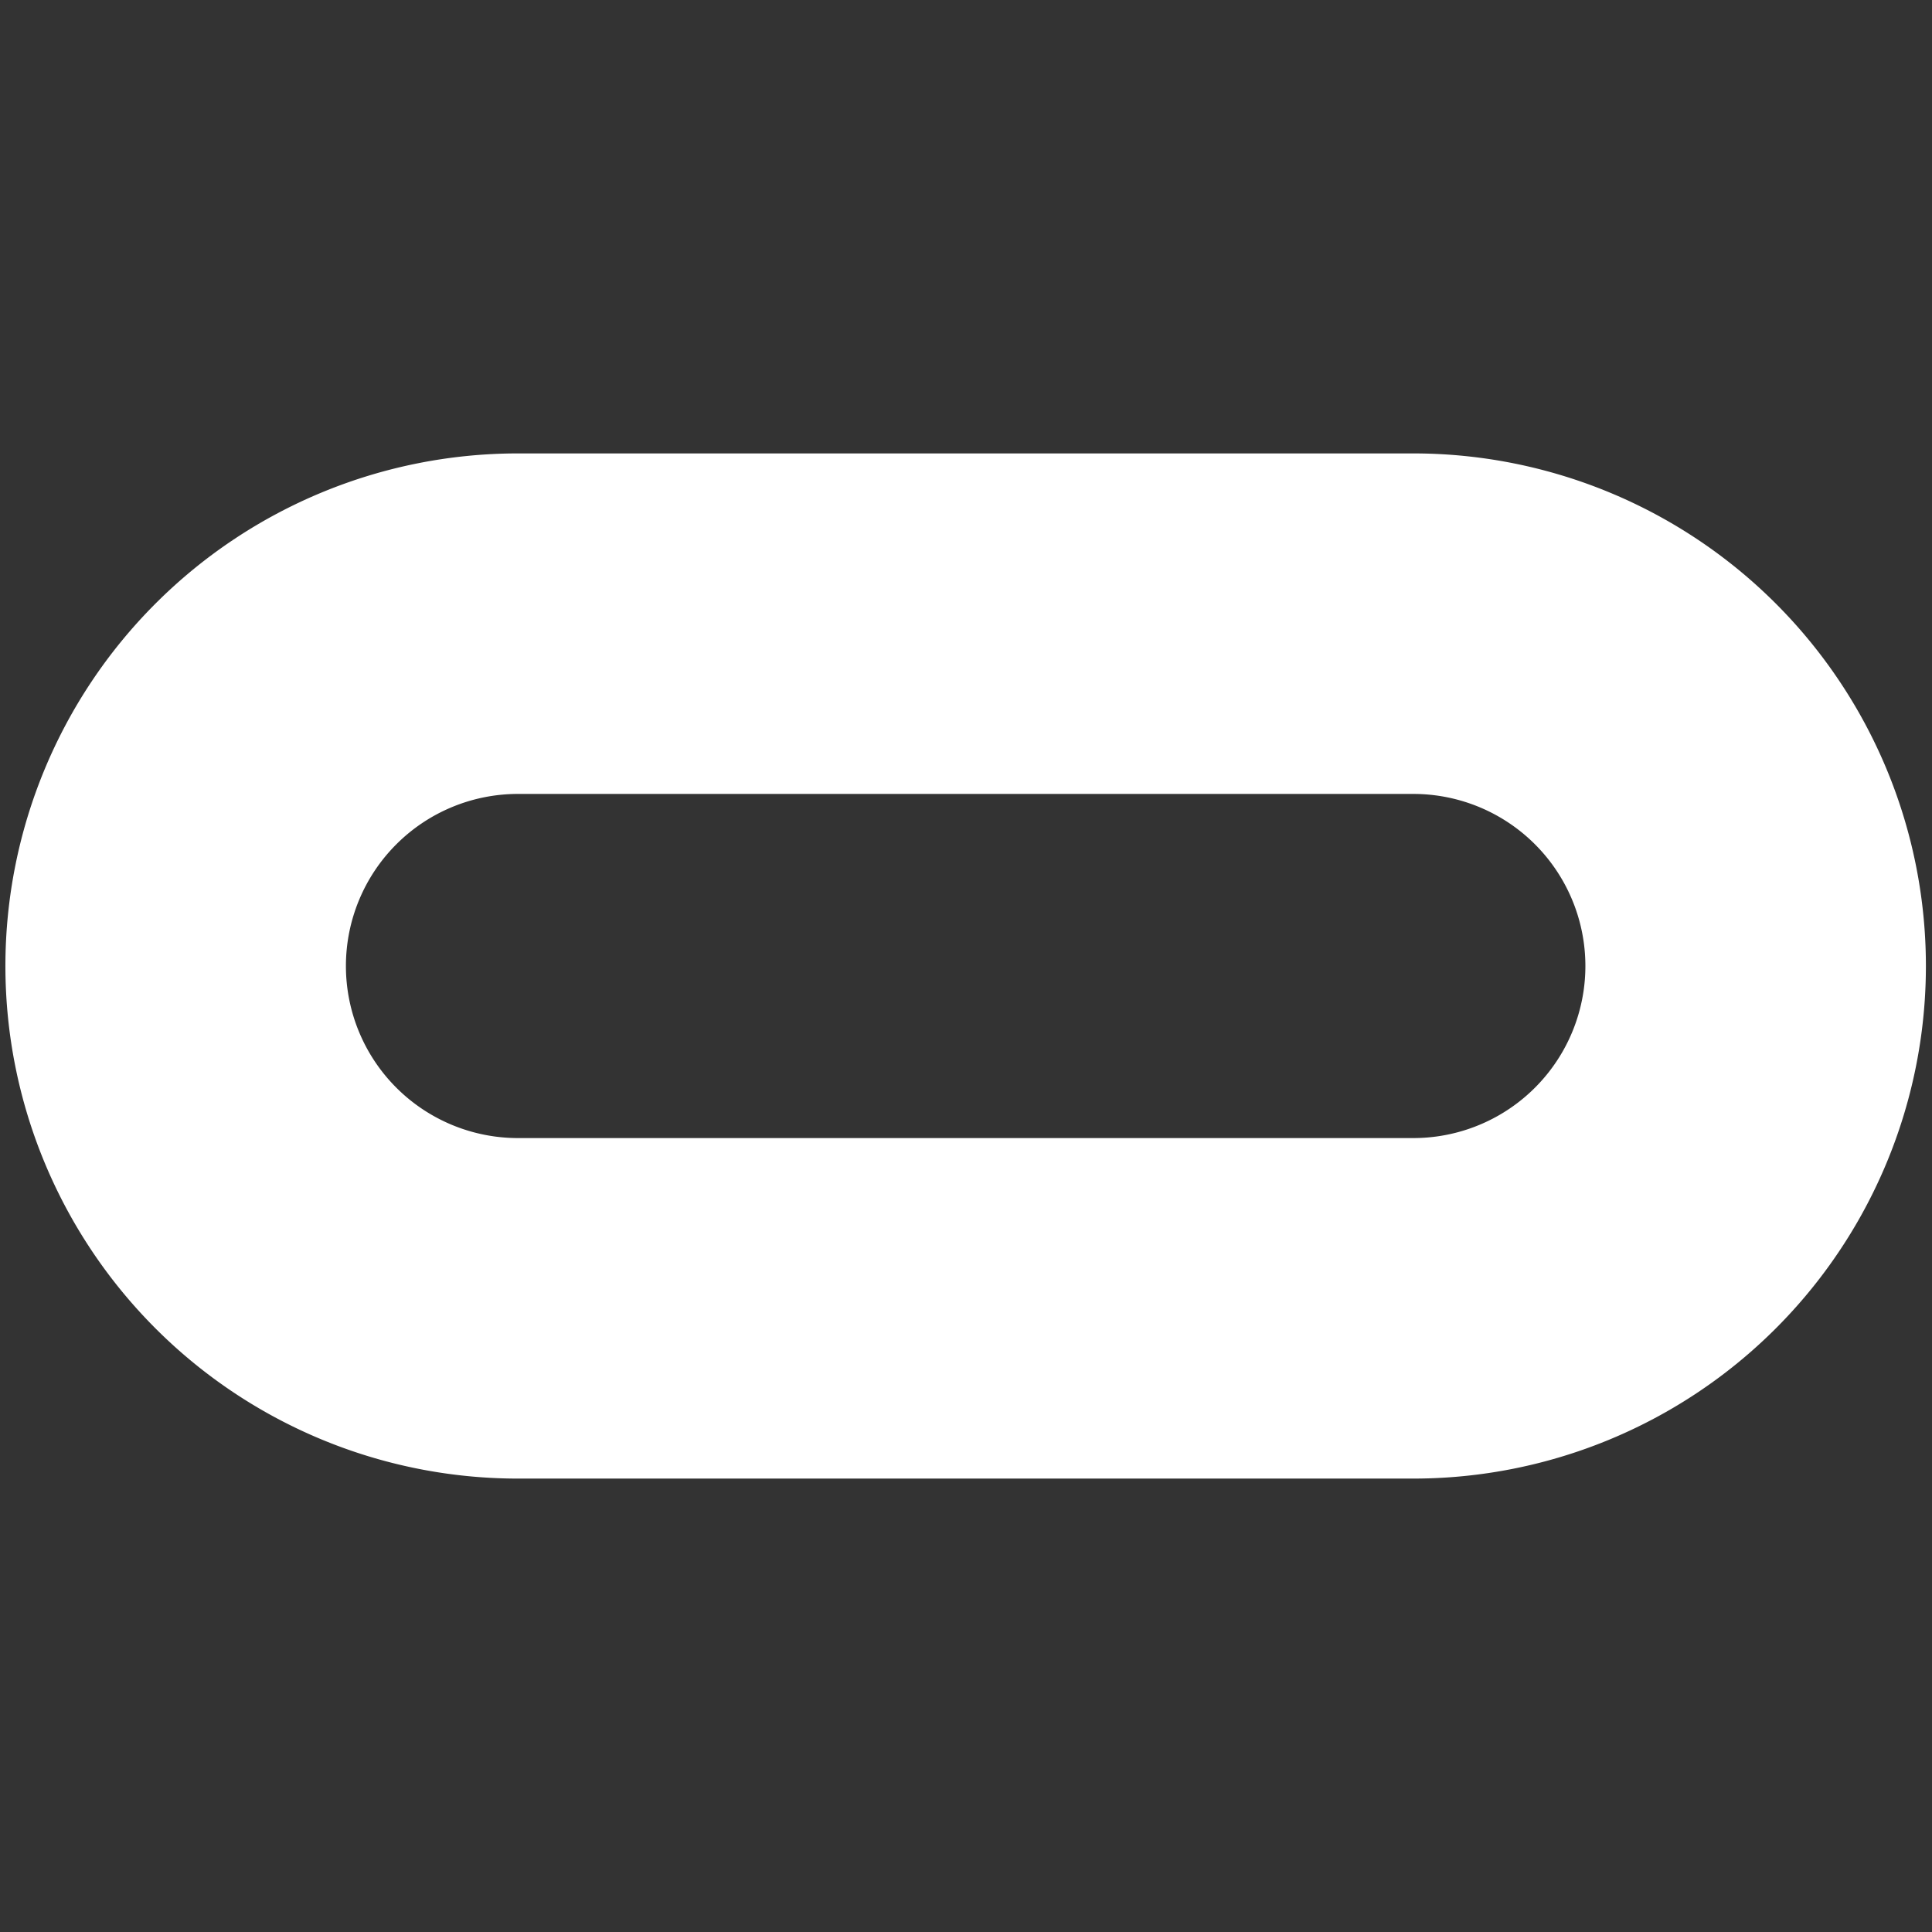
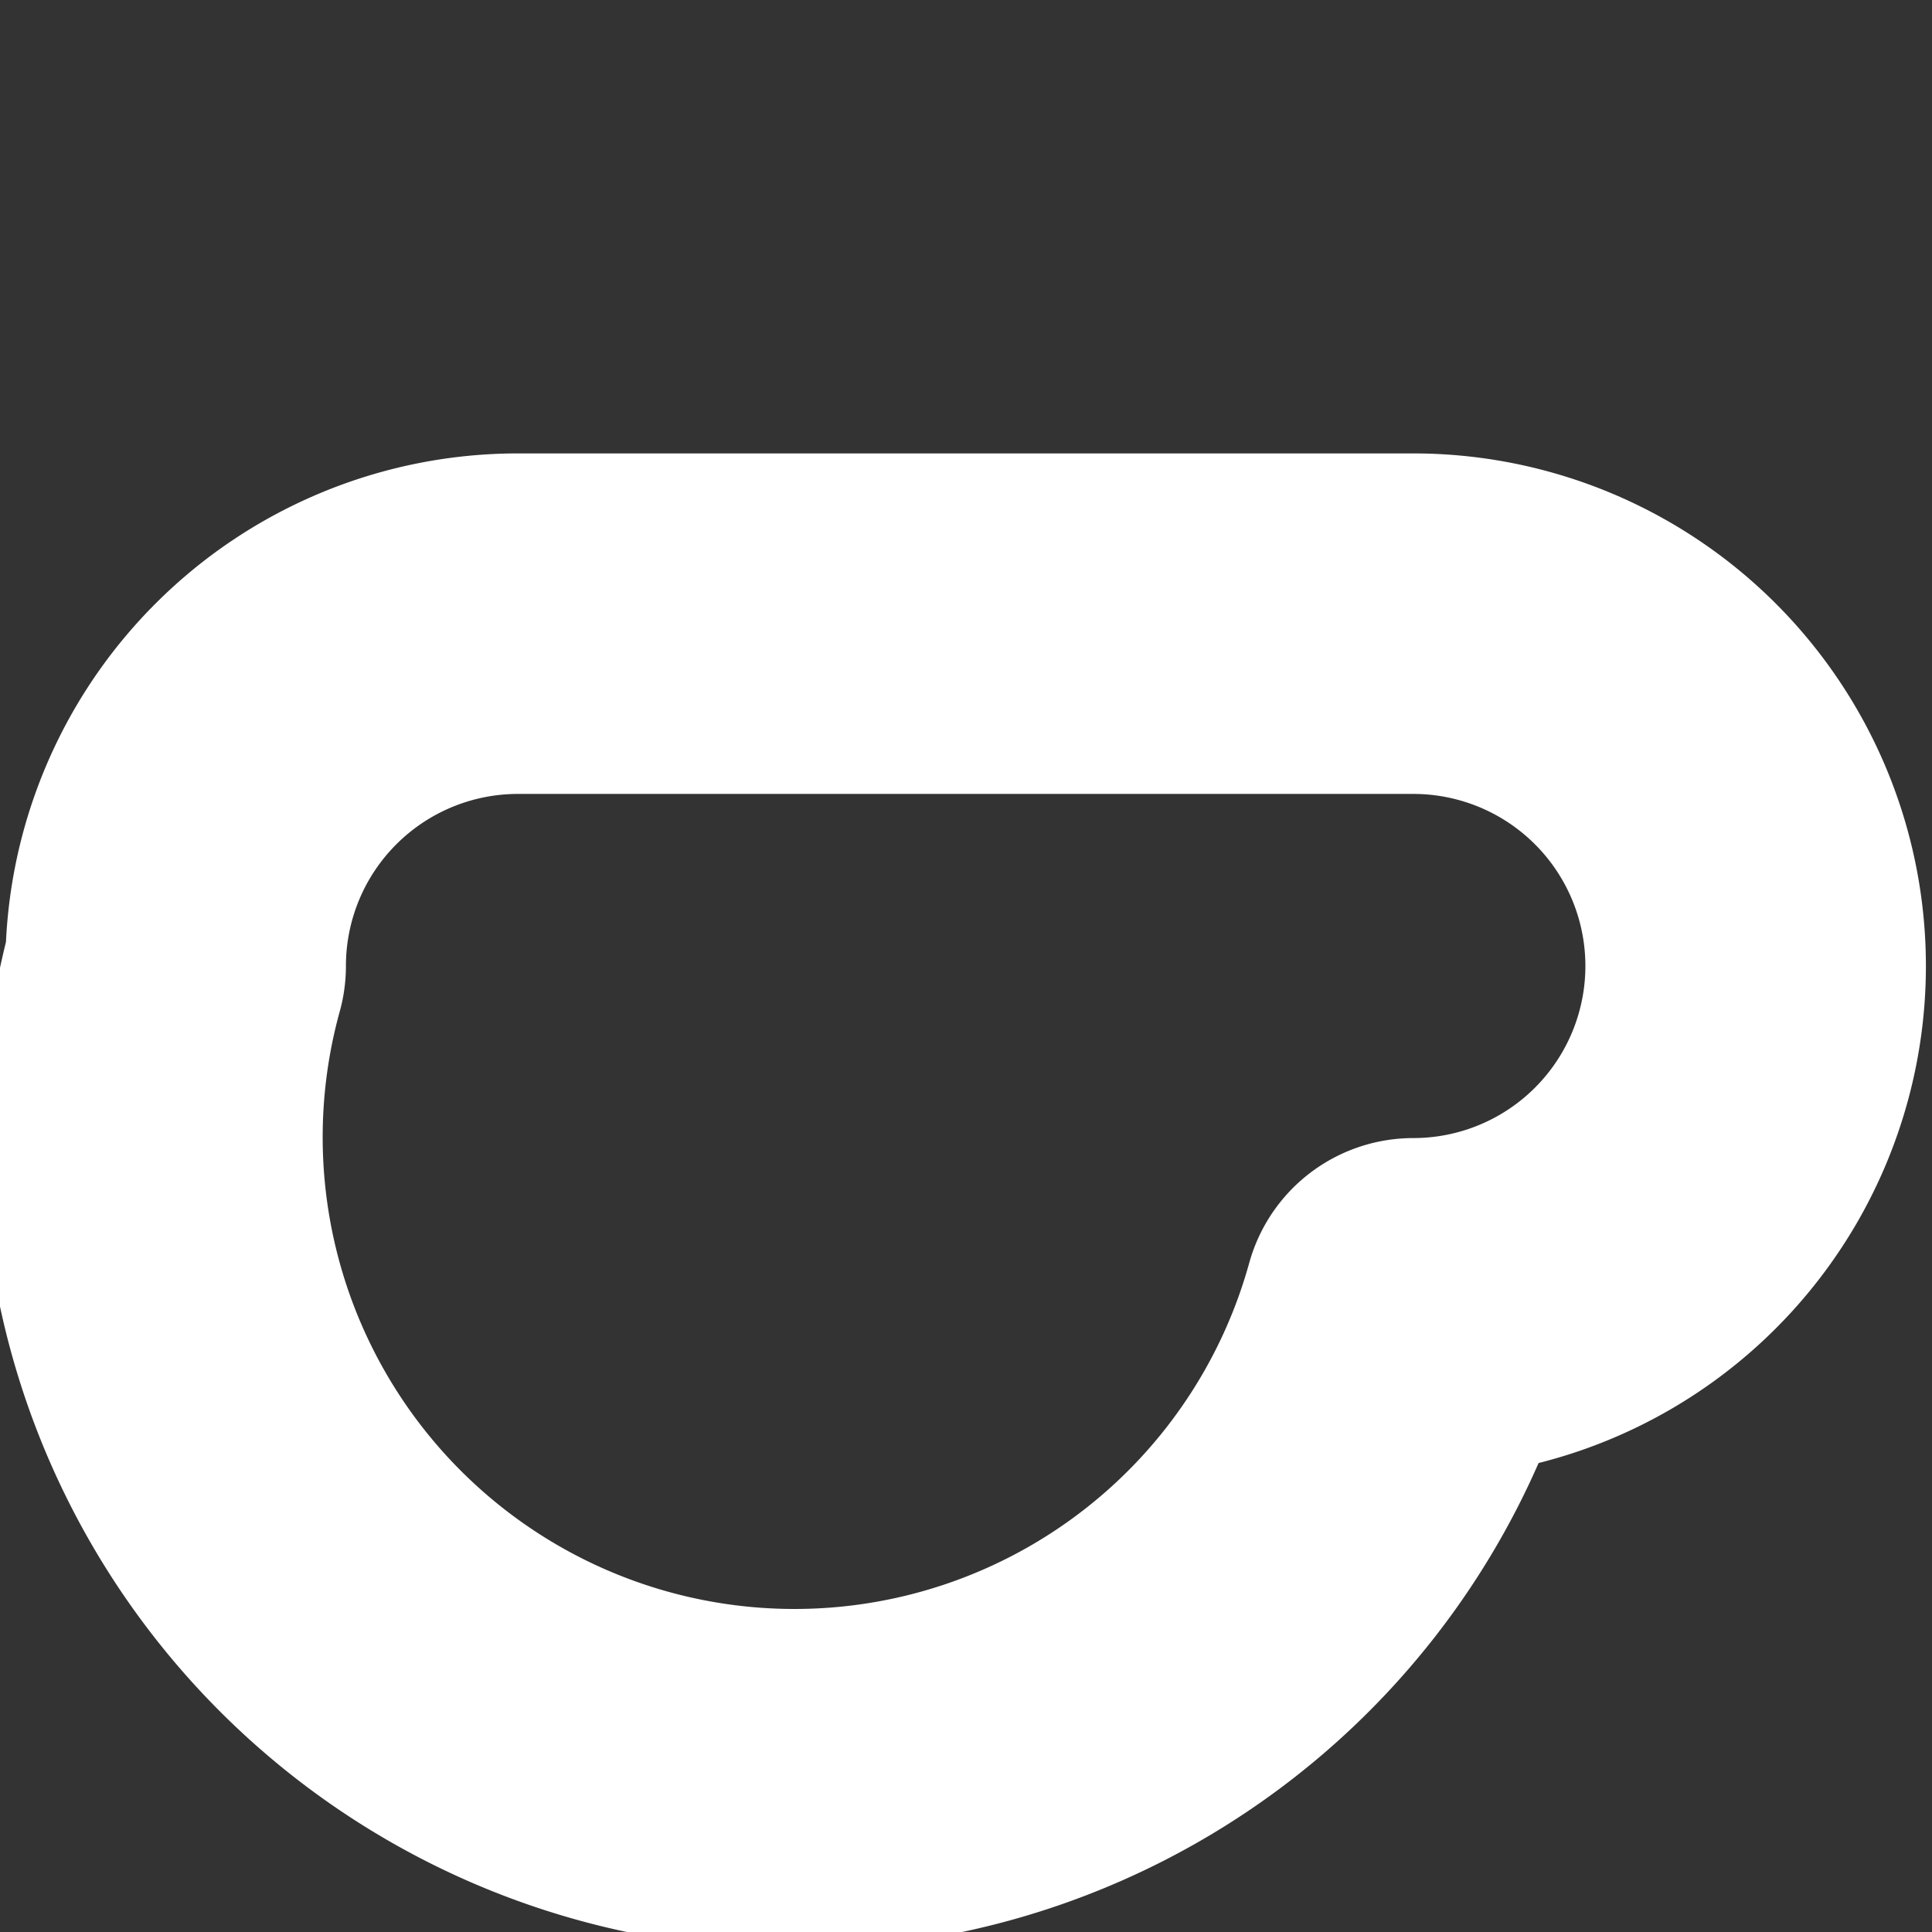
<svg xmlns="http://www.w3.org/2000/svg" xmlns:ns1="http://sodipodi.sourceforge.net/DTD/sodipodi-0.dtd" xmlns:ns2="http://www.inkscape.org/namespaces/inkscape" width="64" height="64" version="1.1" viewBox="0 0 64 64" id="svg1" ns1:docname="select.svg" ns2:version="1.3.2 (091e20e, 2023-11-25, custom)">
  <rect x="0" y="0" width="64" height="64" fill="#333333" stroke="none" />
  <defs id="defs1">
    <linearGradient id="swatch1">
      <stop style="stop-color:#ffffff;stop-opacity:1;" offset="0" id="stop1" />
    </linearGradient>
  </defs>
  <ns1:namedview id="namedview1" pagecolor="#505050" bordercolor="#eeeeee" borderopacity="1" ns2:showpageshadow="0" ns2:pageopacity="0" ns2:pagecheckerboard="0" ns2:deskcolor="#505050" ns2:zoom="12.562194" ns2:cx="24.358802" ns2:cy="26.468307" ns2:window-width="2560" ns2:window-height="1351" ns2:window-x="-9" ns2:window-y="-9" ns2:window-maximized="1" ns2:current-layer="svg1" />
-   <path id="outline" d="M 17.159,20.66 H 46.818 A 11.34,11.34 0 0 1 58.158,32 11.34,11.34 0 0 1 46.818,43.34 H 17.159 A 11.34,11.34 0 0 1 5.819,32 11.34,11.34 0 0 1 17.159,20.66 Z" fill="none" stroke="#fff" stroke-linejoin="round" stroke-width="2" style="fill:none;fill-opacity:1;stroke:#ffffff;stroke-width:11.28;stroke-linecap:butt;stroke-linejoin:round;stroke-dasharray:none;stroke-opacity:1;paint-order:normal" />
+   <path id="outline" d="M 17.159,20.66 H 46.818 A 11.34,11.34 0 0 1 58.158,32 11.34,11.34 0 0 1 46.818,43.34 A 11.34,11.34 0 0 1 5.819,32 11.34,11.34 0 0 1 17.159,20.66 Z" fill="none" stroke="#fff" stroke-linejoin="round" stroke-width="2" style="fill:none;fill-opacity:1;stroke:#ffffff;stroke-width:11.28;stroke-linecap:butt;stroke-linejoin:round;stroke-dasharray:none;stroke-opacity:1;paint-order:normal" />
</svg>